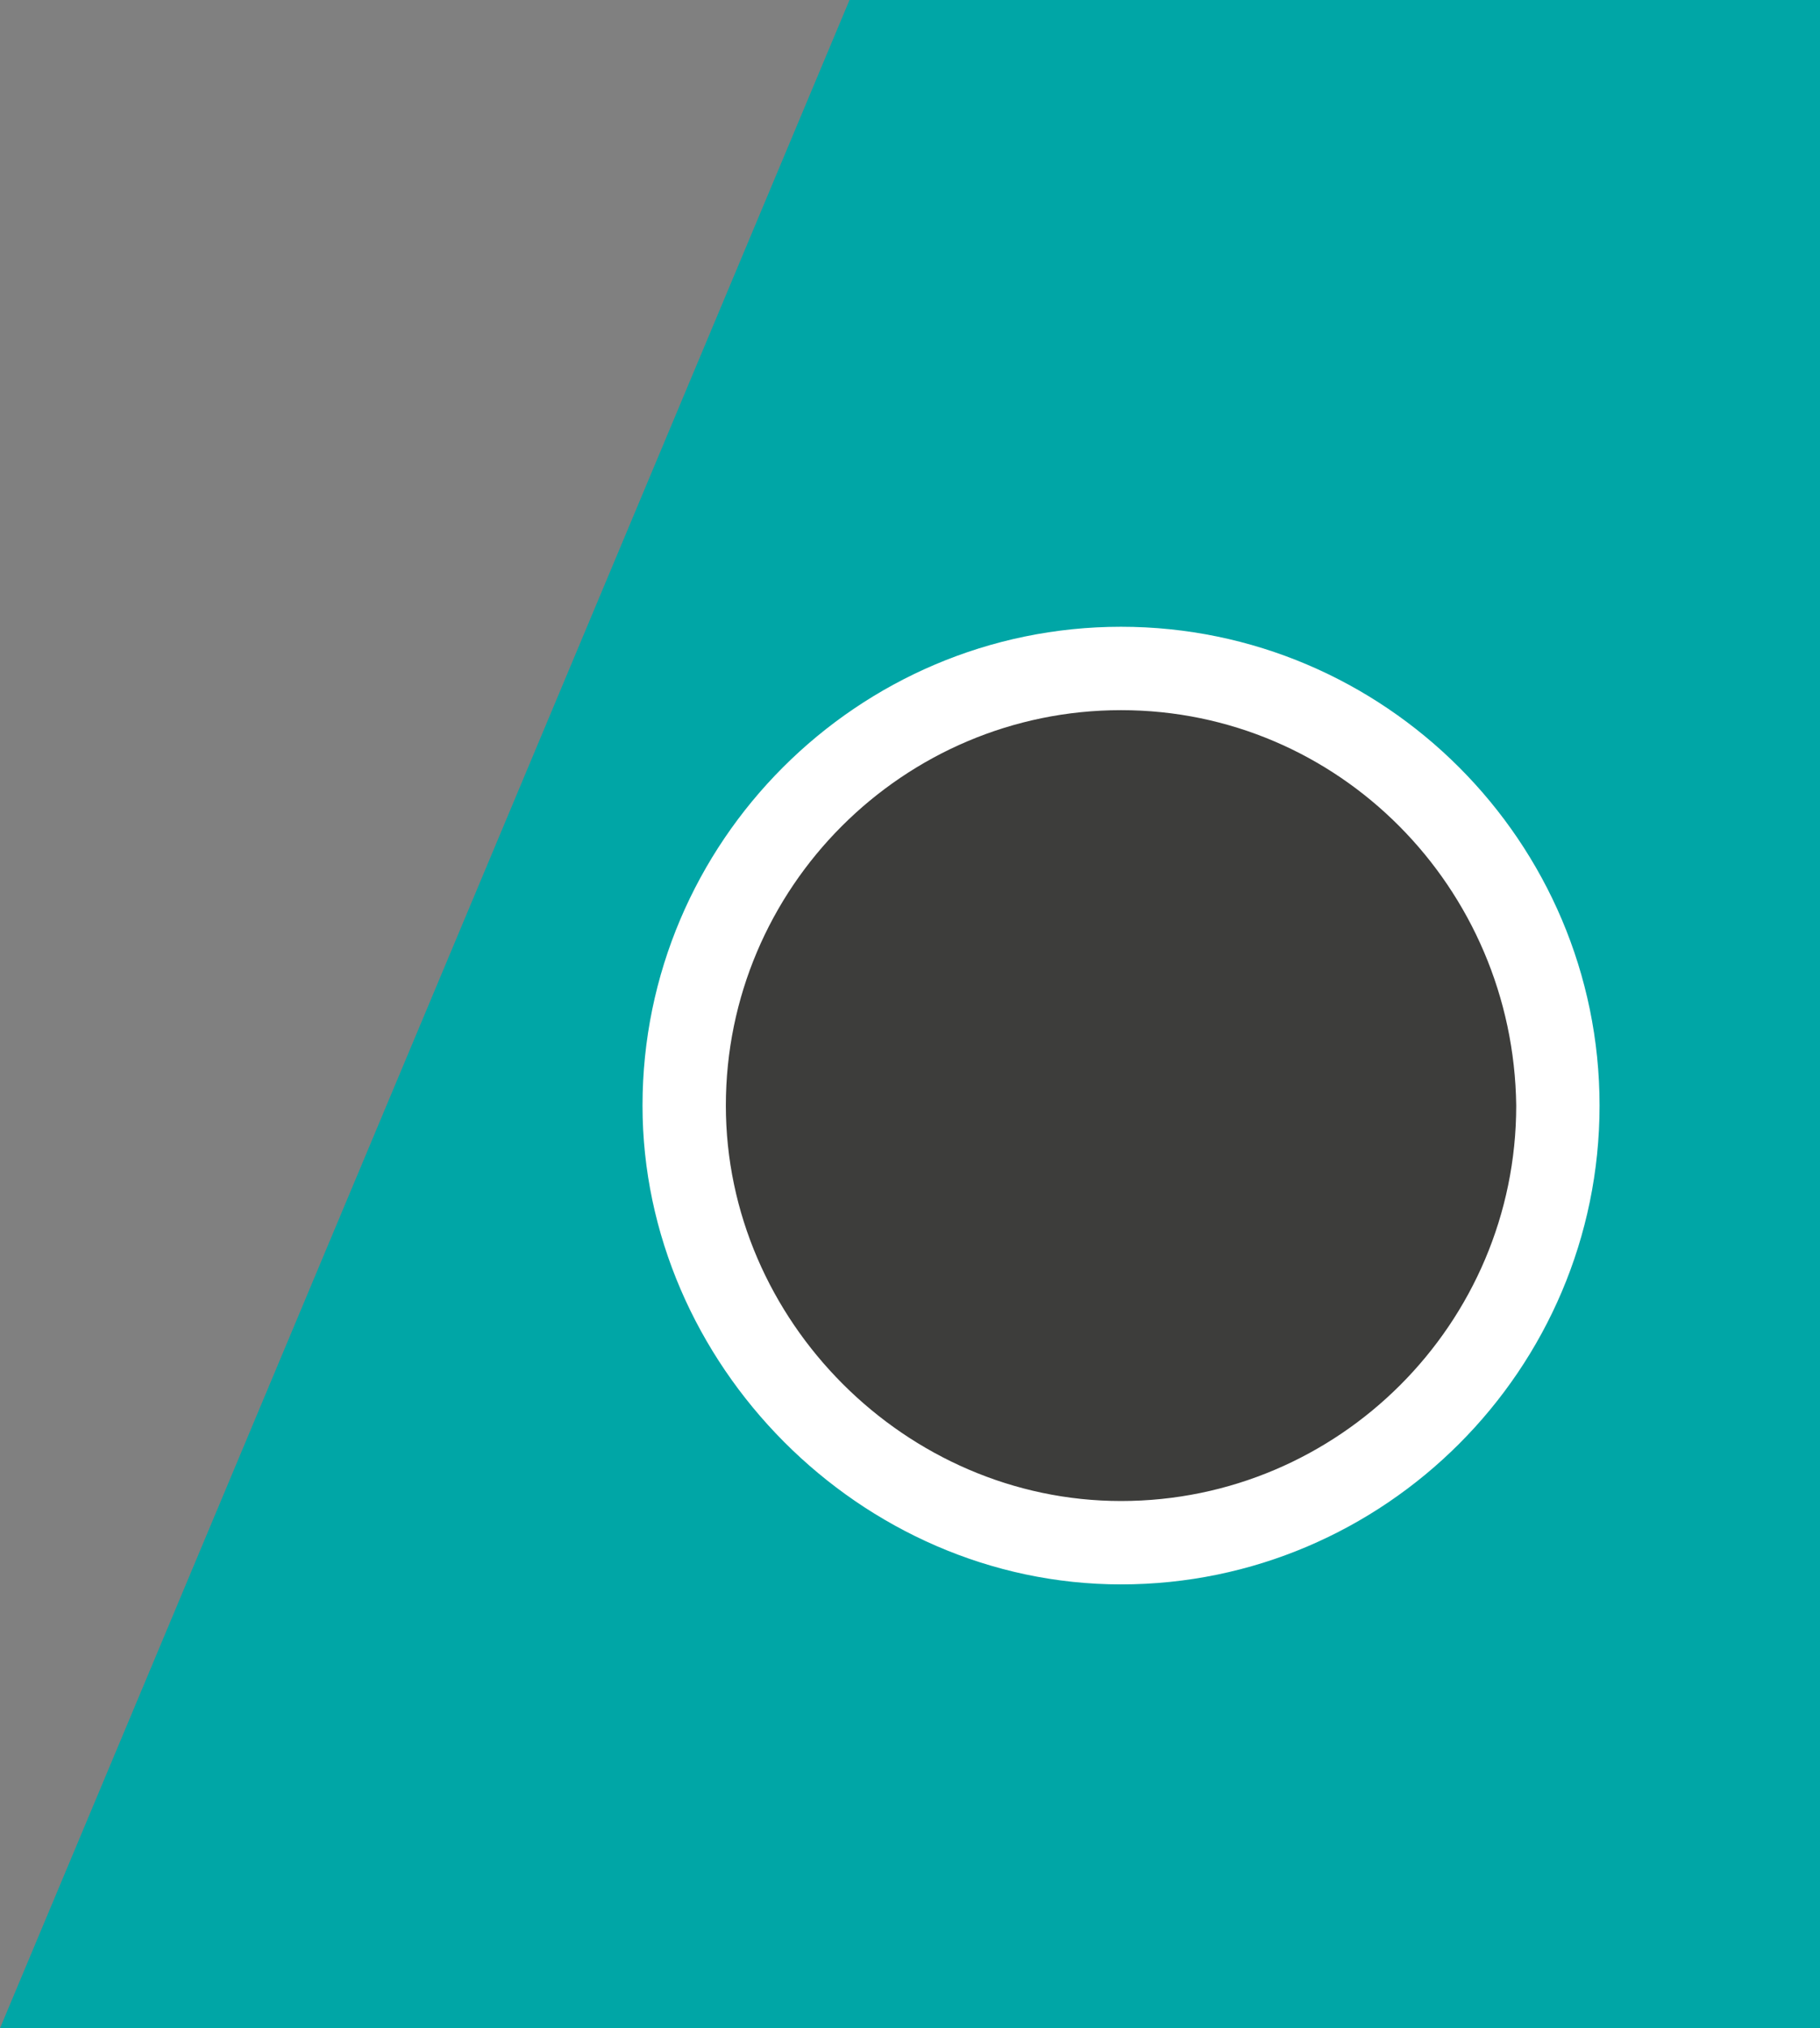
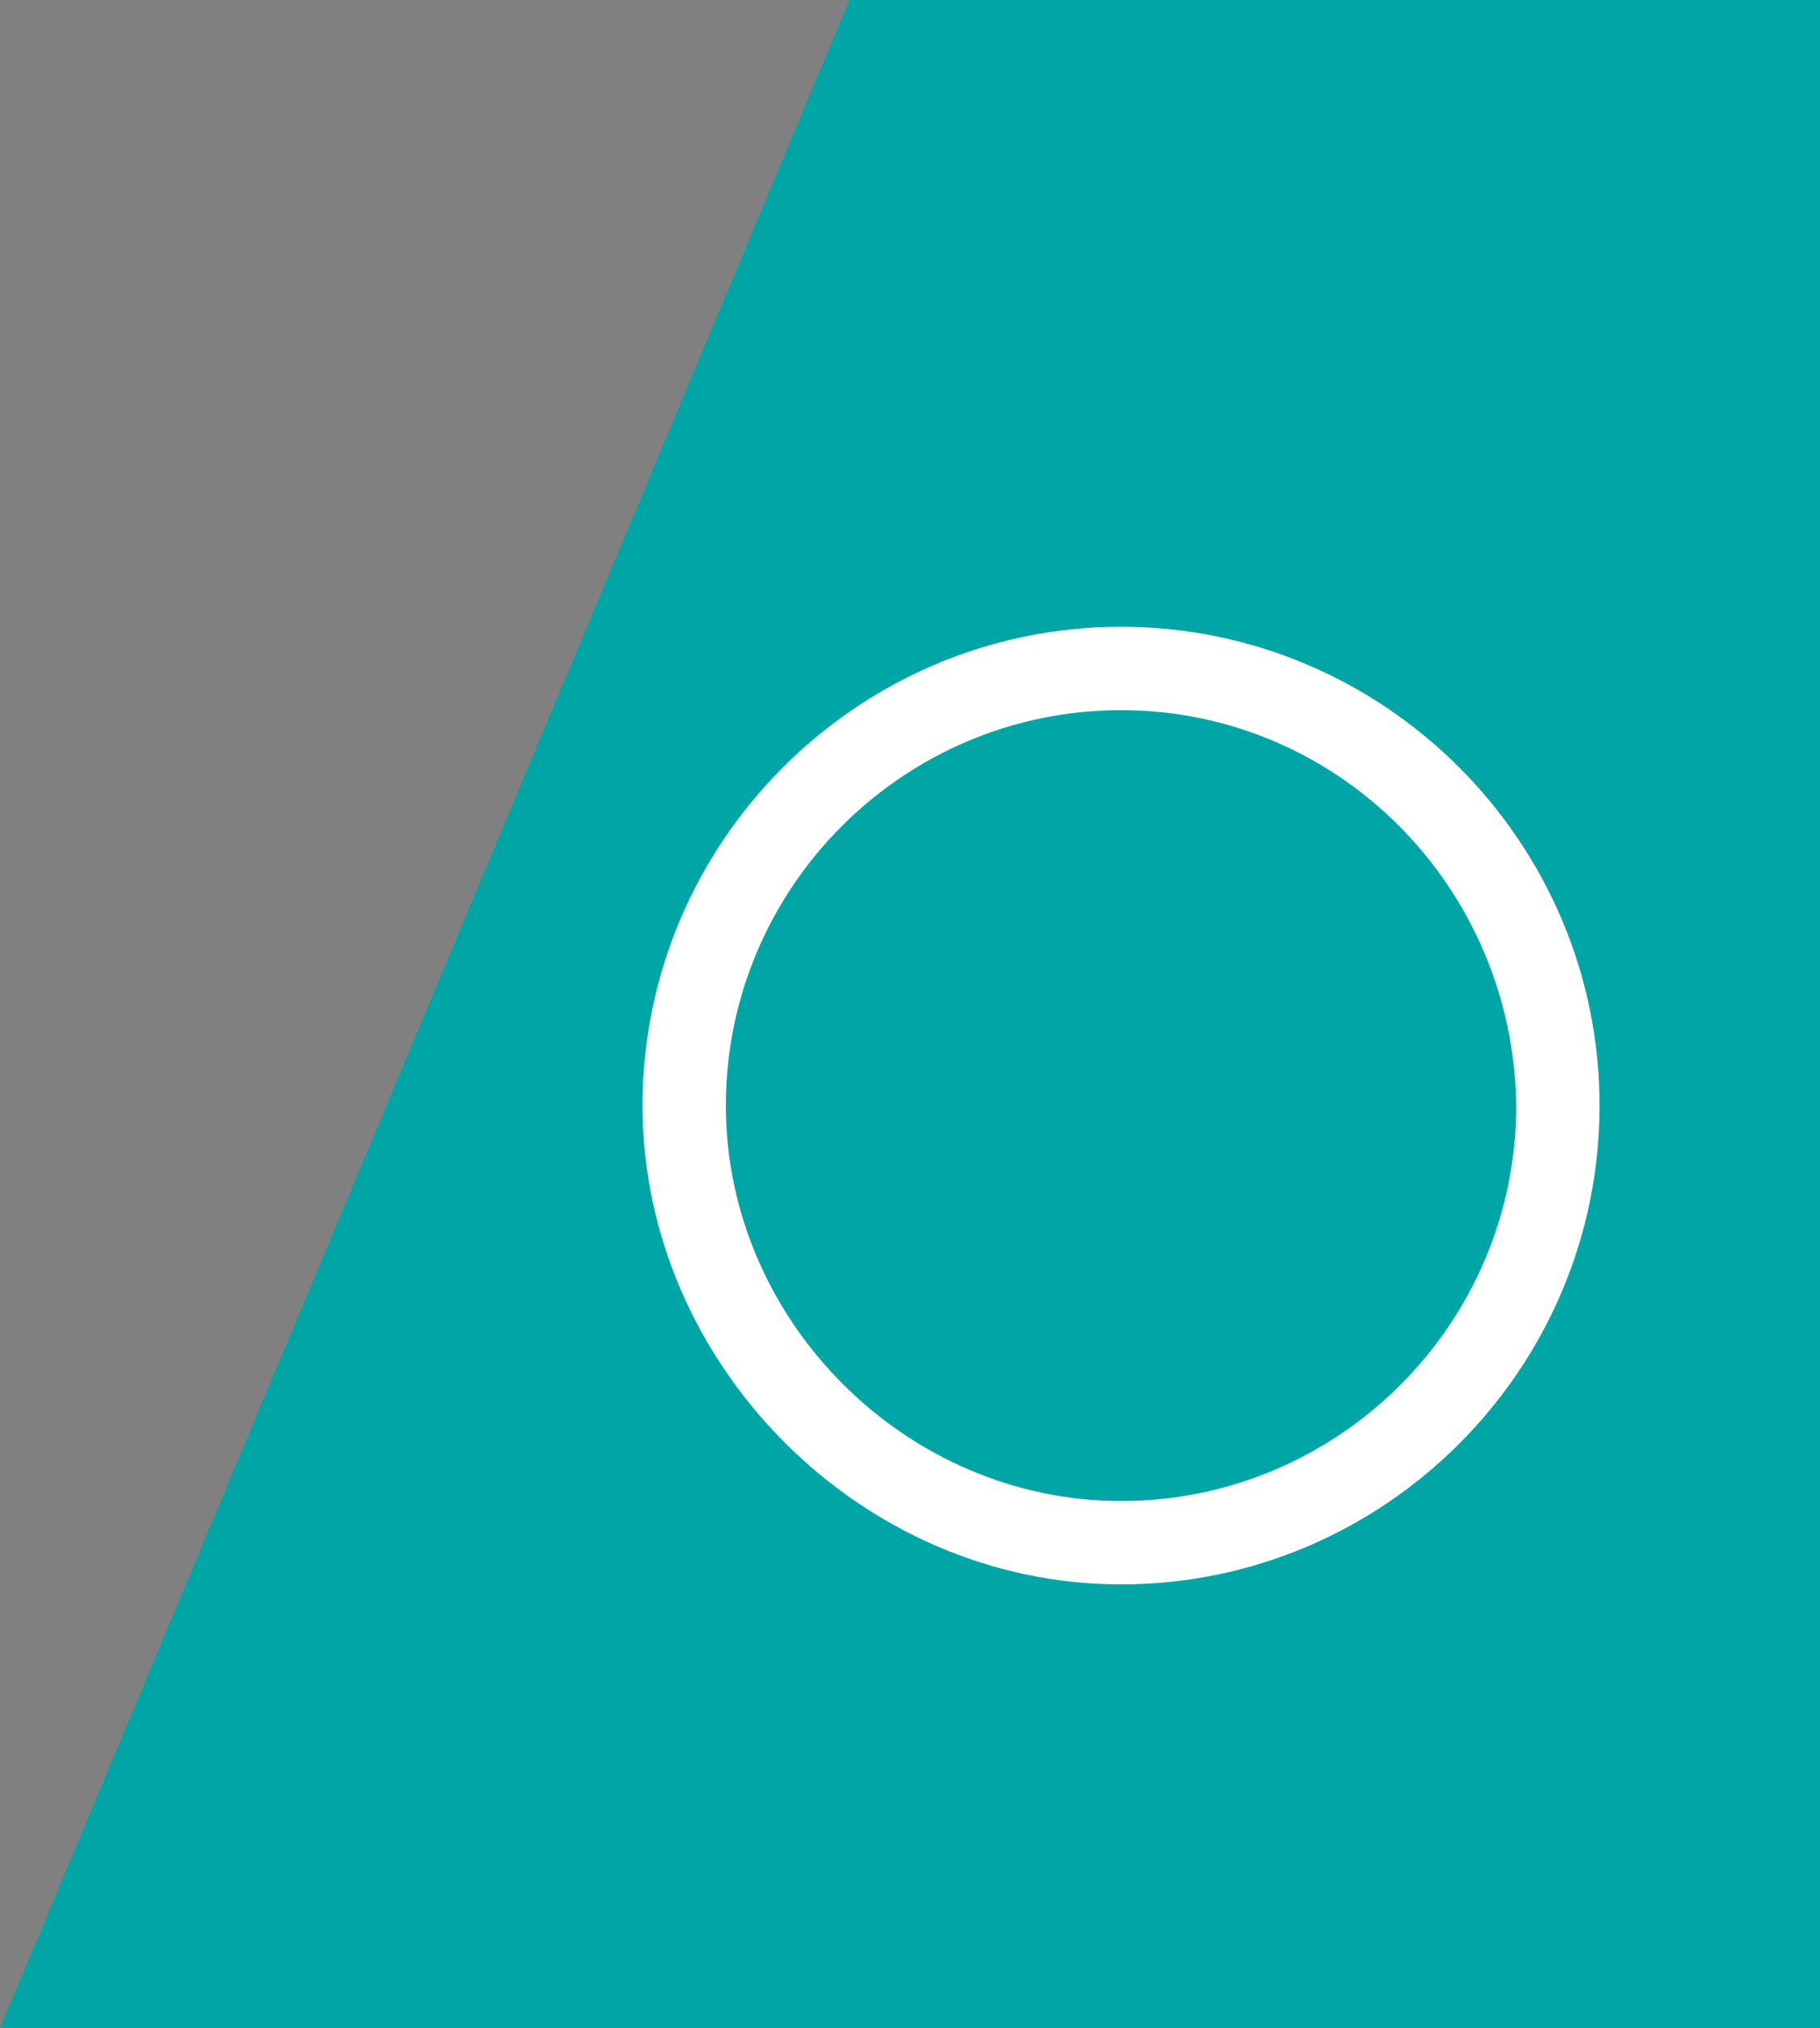
<svg xmlns="http://www.w3.org/2000/svg" version="1.1" id="Calque_1" x="0px" y="0px" viewBox="0 0 67.7 75.4" style="enable-background:new 0 0 67.7 75.4;" xml:space="preserve">
  <rect x="0" y="0" width="67.7" height="75.4" fill="#808080" stroke="none" />
  <style type="text/css">
	.st0{fill:#00A6A6;}
	.st1{fill:#3D3D3B;}
	.st2{fill:#FFFFFF;}
</style>
  <polygon class="st0" points="31.6,0 0,75.4 67.7,75.4 67.7,0 " />
-   <path class="st1" d="M57.3,41.1c0,8.9-7.1,16-16,16s-16-7.1-16-16s7.1-16,16-16C50.5,25.1,57.3,32.2,57.3,41.1" />
  <path class="st2" d="M41.7,58.9c-9.7,0-17.8-8.2-17.8-17.8c0-9.8,8-17.8,17.8-17.8s17.8,8,17.8,17.8S51.5,58.9,41.7,58.9z   M41.7,26.4C33.6,26.4,27,33,27,41.1c0,8,6.7,14.7,14.7,14.7c8.1,0,14.7-6.6,14.7-14.7C56.3,33,49.8,26.4,41.7,26.4z" />
</svg>